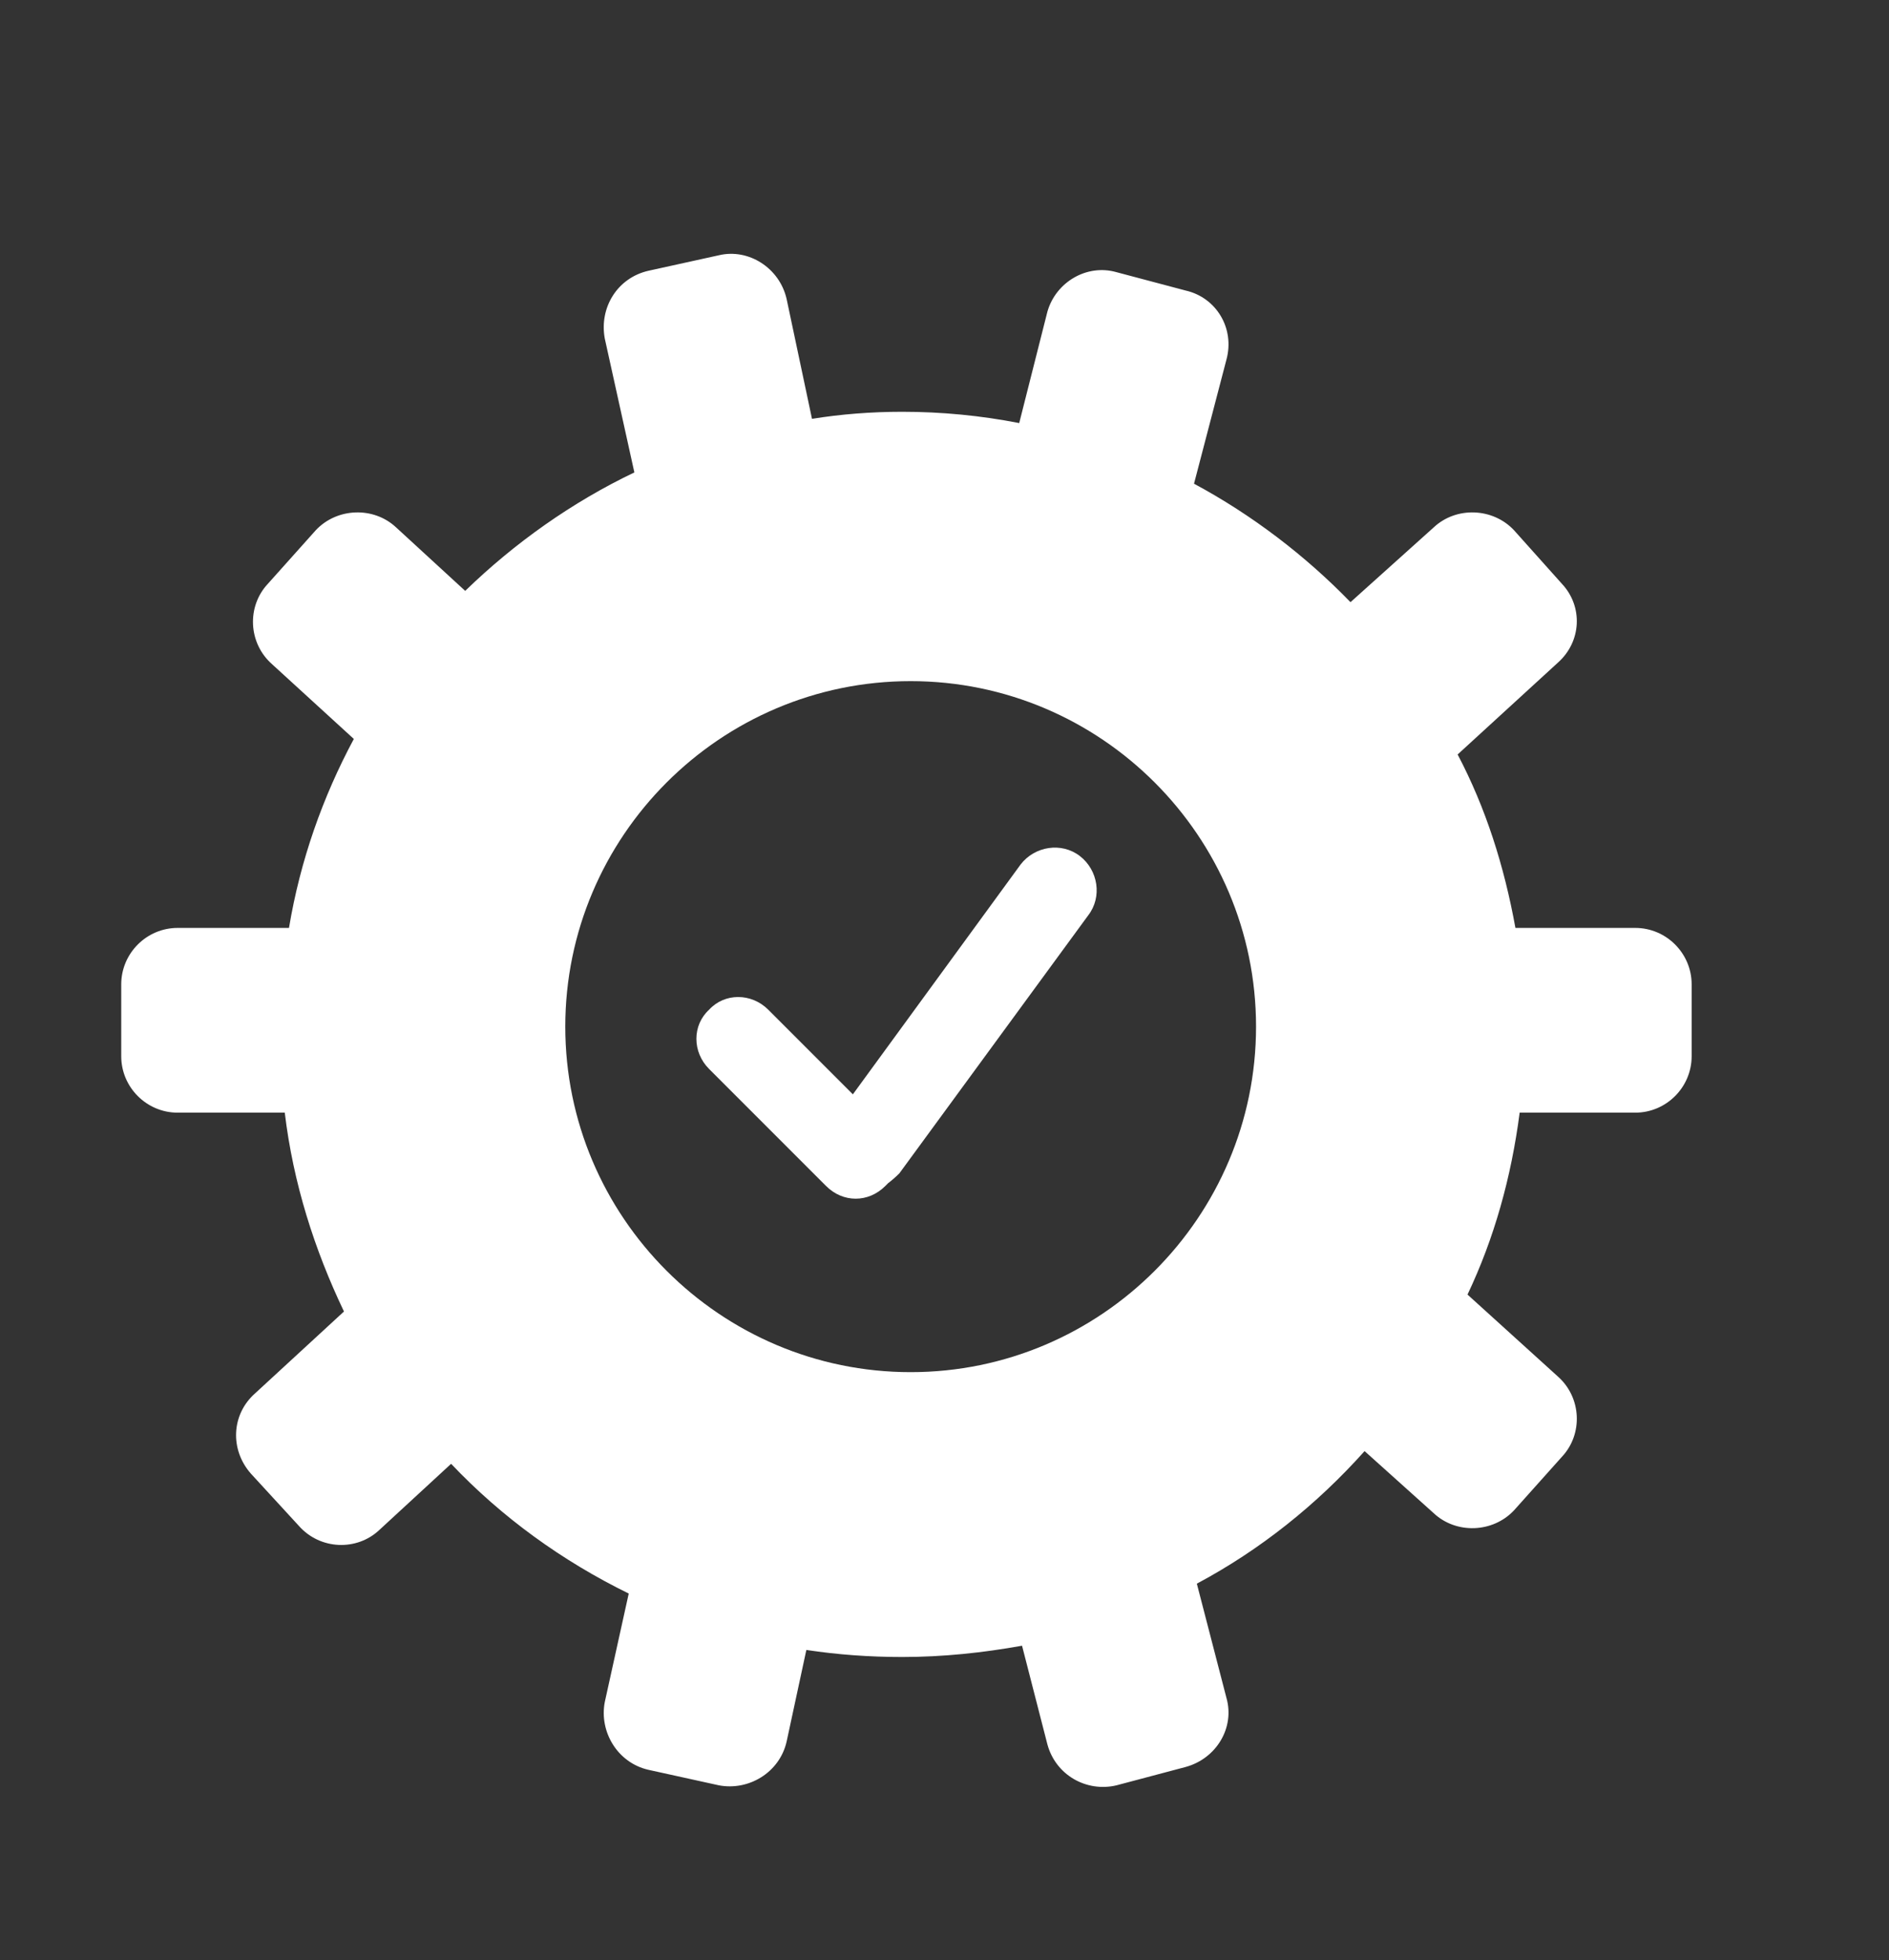
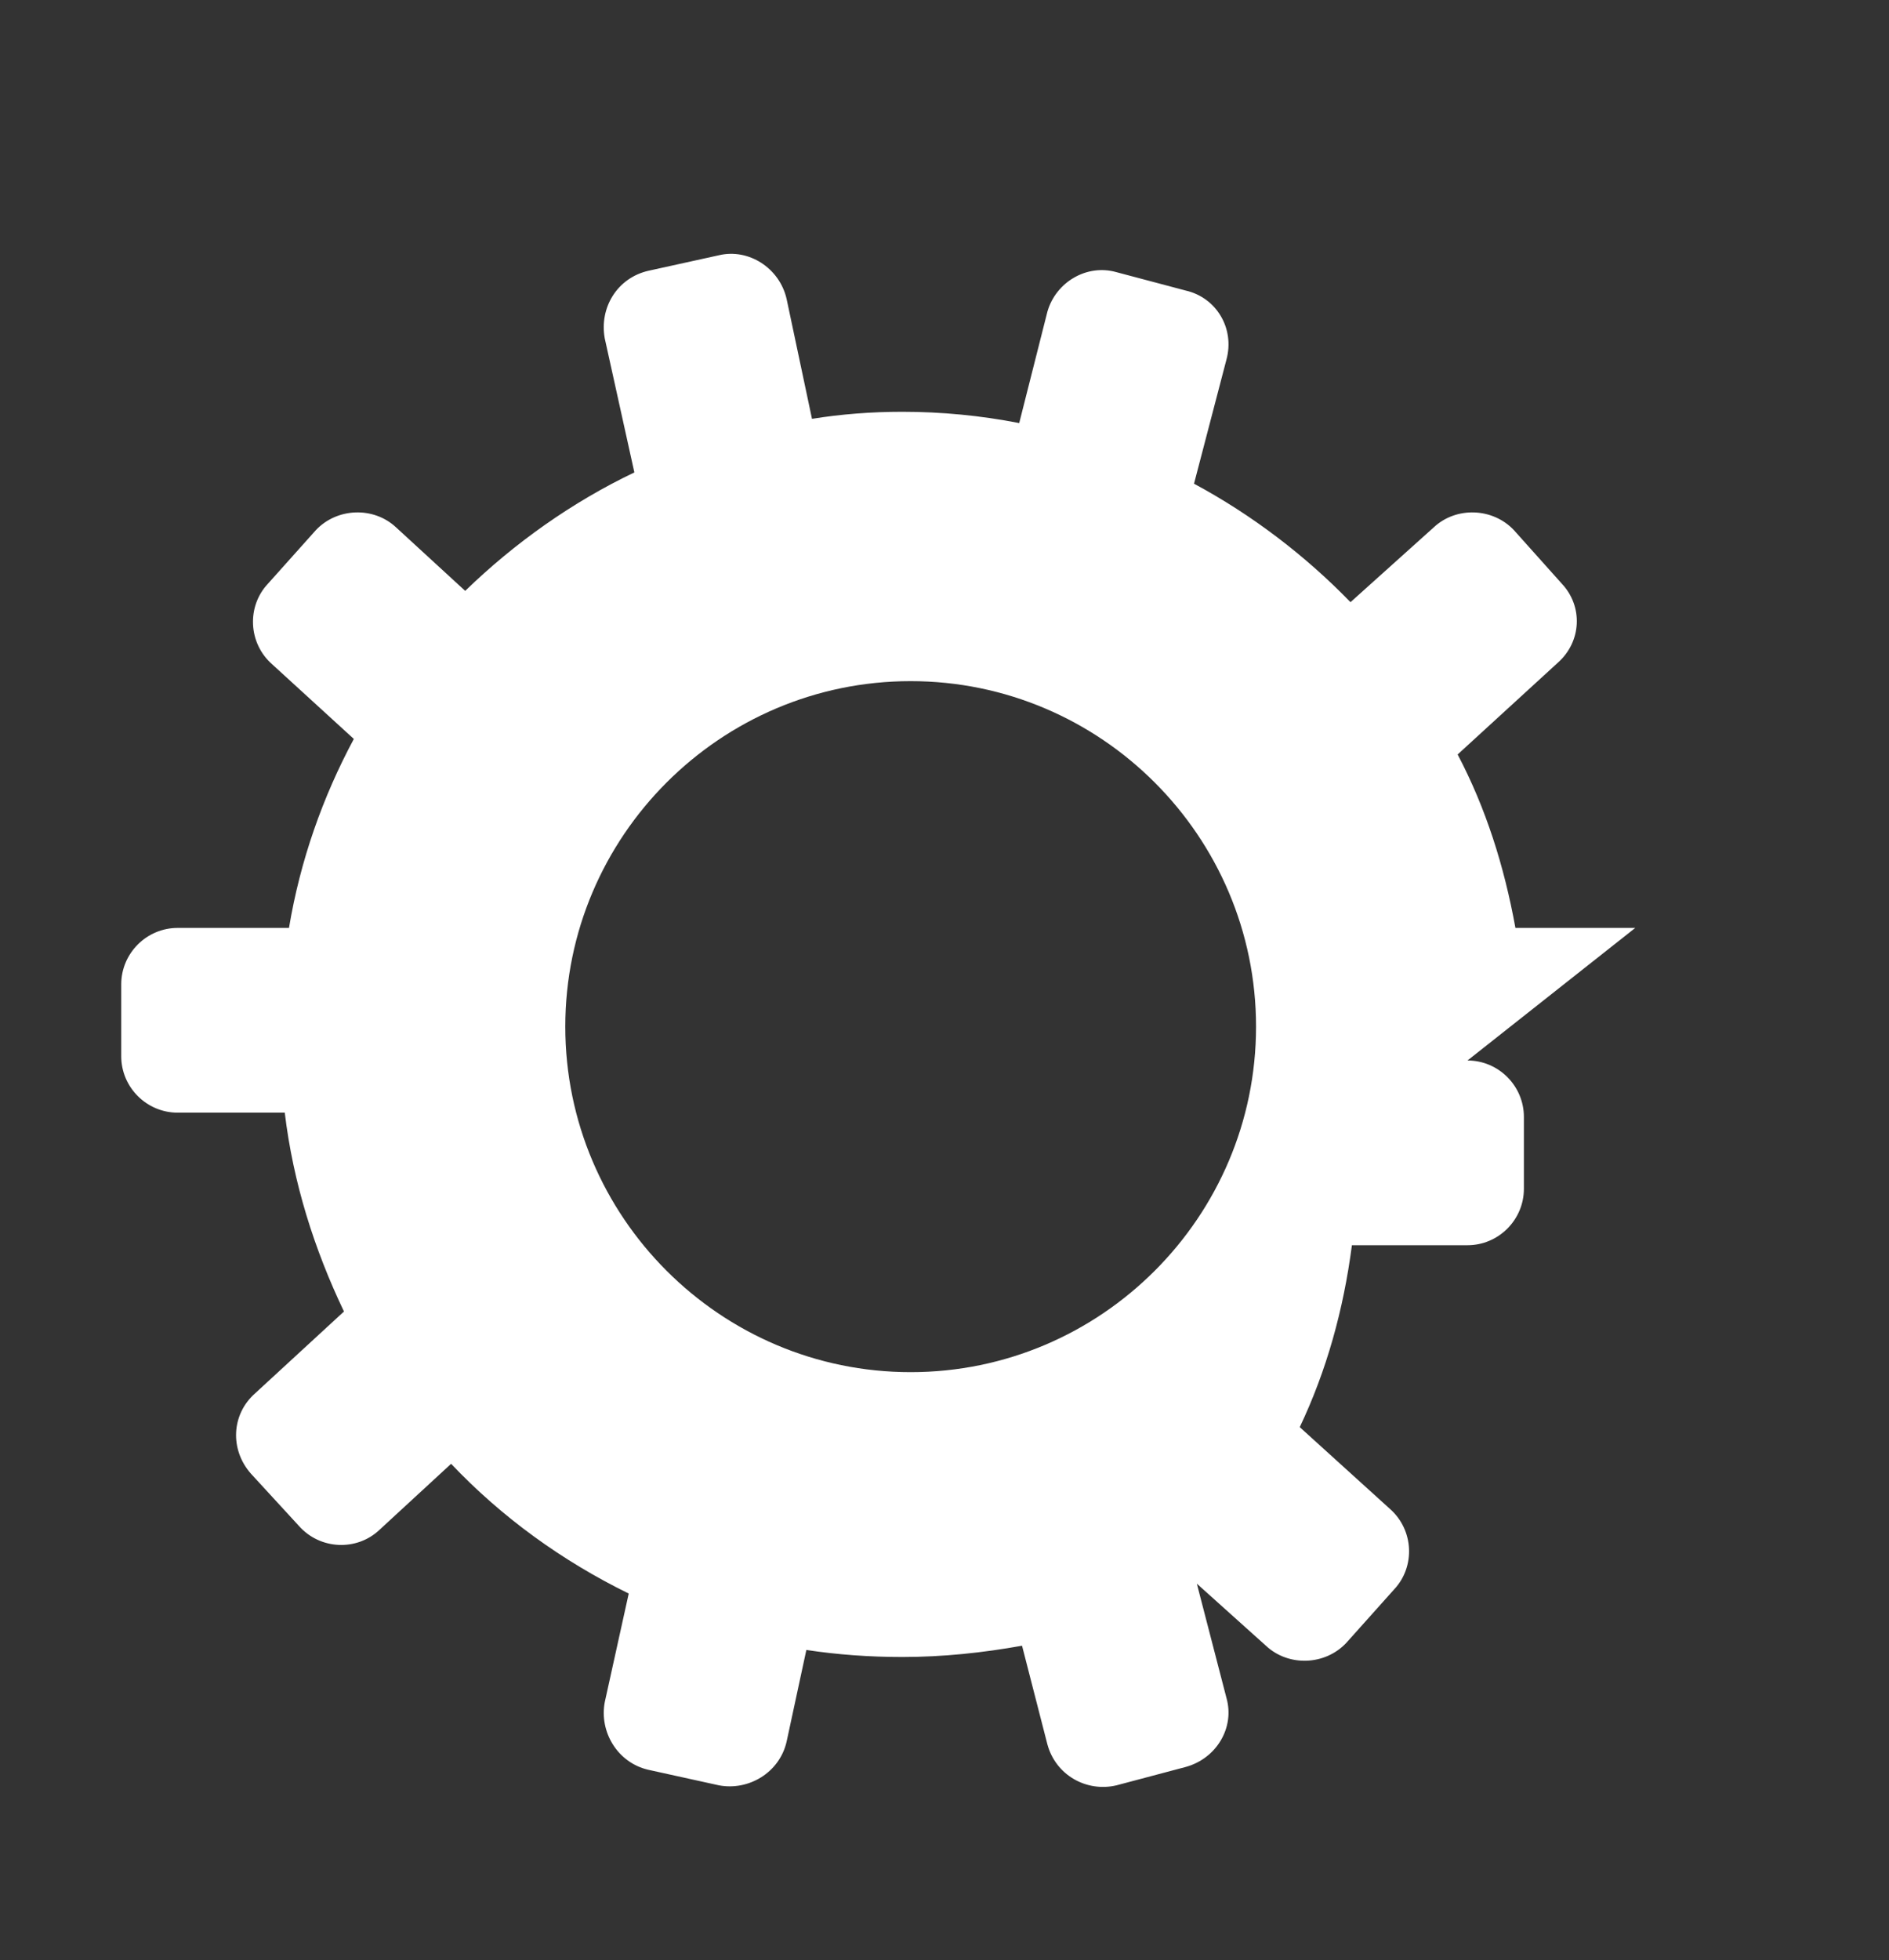
<svg xmlns="http://www.w3.org/2000/svg" version="1.2" viewBox="0 0 134 139" width="134" height="139">
  <rect x="0" y="0" width="134" height="139" fill="#333333" stroke="none" />
  <title>Done-Navigable interface</title>
  <style>
		.s0 { fill: #ffffff } 
	</style>
-   <path class="s0" d="m116 65.8h-8.5c-0.8-4.4-2.1-8.5-4.1-12.3l7.1-6.5c1.7-1.5 1.8-4 0.3-5.6l-3.4-3.8c-1.5-1.6-4.1-1.7-5.7-0.2l-5.9 5.3c-3.2-3.3-7-6.2-11.1-8.4l2.3-8.8c0.6-2.2-0.7-4.4-2.9-4.9l-4.9-1.3c-2.1-0.6-4.3 0.7-4.9 2.8l-2 7.9q-4.1-0.8-8.3-0.8-3.3 0-6.4 0.5l-1.8-8.5c-0.5-2.2-2.7-3.6-4.8-3.1l-5 1.1c-2.2 0.5-3.5 2.6-3.1 4.8l2.1 9.5c-4.4 2.1-8.5 5-12 8.4l-4.9-4.5c-1.6-1.5-4.2-1.4-5.7 0.2l-3.4 3.8c-1.5 1.6-1.4 4.2 0.3 5.7l5.8 5.3c-2.2 4.1-3.8 8.6-4.6 13.4h-7.9c-2.2 0-4 1.8-4 4v5.1c0 2.2 1.8 4 4 4h7.6c0.6 5 2.1 9.7 4.2 14.1l-6.3 5.8c-1.7 1.5-1.8 4-0.3 5.7l3.4 3.7c1.5 1.7 4.1 1.8 5.7 0.3l5.1-4.7c3.6 3.8 7.9 6.9 12.6 9.2l-1.7 7.7c-0.4 2.1 0.9 4.3 3.1 4.8l5 1.1c2.1 0.4 4.3-0.9 4.8-3.1l1.4-6.5q3.3 0.5 6.8 0.5c2.9 0 5.7-0.3 8.5-0.8l1.8 7c0.6 2.2 2.8 3.4 4.9 2.9l4.9-1.3c2.2-0.6 3.5-2.8 2.9-4.9l-2.1-8.1c4.5-2.4 8.5-5.6 11.9-9.4l4.9 4.4c1.6 1.5 4.2 1.4 5.7-0.2l3.4-3.8c1.5-1.6 1.4-4.2-0.3-5.7l-6.4-5.8c1.9-4 3.1-8.3 3.7-12.9h8.2c2.2 0 4-1.8 4-4v-5.1c0-2.2-1.8-4-4-4zm-51.4 31.5c-13.5 0-24.5-11-24.5-24.5 0-13.5 11-24.5 24.5-24.5 13.5 0 24.5 11 24.5 24.5 0 13.5-11 24.5-24.5 24.5z" />
-   <path class="s0" d="m76.6 60.7c-1.3-1-3.2-0.7-4.2 0.6l-11.9 16.3-6-6c-1.2-1.2-3.1-1.2-4.2 0-1.2 1.1-1.2 3 0 4.2l8.3 8.3c1.2 1.2 3 1.2 4.2 0q0.1-0.1 0.2-0.2 0.4-0.3 0.8-0.7l13.4-18.3c1-1.3 0.7-3.2-0.6-4.2z" />
-   <path class="s0" d="" />
+   <path class="s0" d="m116 65.8h-8.5c-0.8-4.4-2.1-8.5-4.1-12.3l7.1-6.5c1.7-1.5 1.8-4 0.3-5.6l-3.4-3.8c-1.5-1.6-4.1-1.7-5.7-0.2l-5.9 5.3c-3.2-3.3-7-6.2-11.1-8.4l2.3-8.8c0.6-2.2-0.7-4.4-2.9-4.9l-4.9-1.3c-2.1-0.6-4.3 0.7-4.9 2.8l-2 7.9q-4.1-0.8-8.3-0.8-3.3 0-6.4 0.5l-1.8-8.5c-0.5-2.2-2.7-3.6-4.8-3.1l-5 1.1c-2.2 0.5-3.5 2.6-3.1 4.8l2.1 9.5c-4.4 2.1-8.5 5-12 8.4l-4.9-4.5c-1.6-1.5-4.2-1.4-5.7 0.2l-3.4 3.8c-1.5 1.6-1.4 4.2 0.3 5.7l5.8 5.3c-2.2 4.1-3.8 8.6-4.6 13.4h-7.9c-2.2 0-4 1.8-4 4v5.1c0 2.2 1.8 4 4 4h7.6c0.6 5 2.1 9.7 4.2 14.1l-6.3 5.8c-1.7 1.5-1.8 4-0.3 5.7l3.4 3.7c1.5 1.7 4.1 1.8 5.7 0.3l5.1-4.7c3.6 3.8 7.9 6.9 12.6 9.2l-1.7 7.7c-0.4 2.1 0.9 4.3 3.1 4.8l5 1.1c2.1 0.4 4.3-0.9 4.8-3.1l1.4-6.5q3.3 0.5 6.8 0.5c2.9 0 5.7-0.3 8.5-0.8l1.8 7c0.6 2.2 2.8 3.4 4.9 2.9l4.9-1.3c2.2-0.6 3.5-2.8 2.9-4.9l-2.1-8.1l4.9 4.4c1.6 1.5 4.2 1.4 5.7-0.2l3.4-3.8c1.5-1.6 1.4-4.2-0.3-5.7l-6.4-5.8c1.9-4 3.1-8.3 3.7-12.9h8.2c2.2 0 4-1.8 4-4v-5.1c0-2.2-1.8-4-4-4zm-51.4 31.5c-13.5 0-24.5-11-24.5-24.5 0-13.5 11-24.5 24.5-24.5 13.5 0 24.5 11 24.5 24.5 0 13.5-11 24.5-24.5 24.5z" />
  <path class="s0" d="" />
</svg>